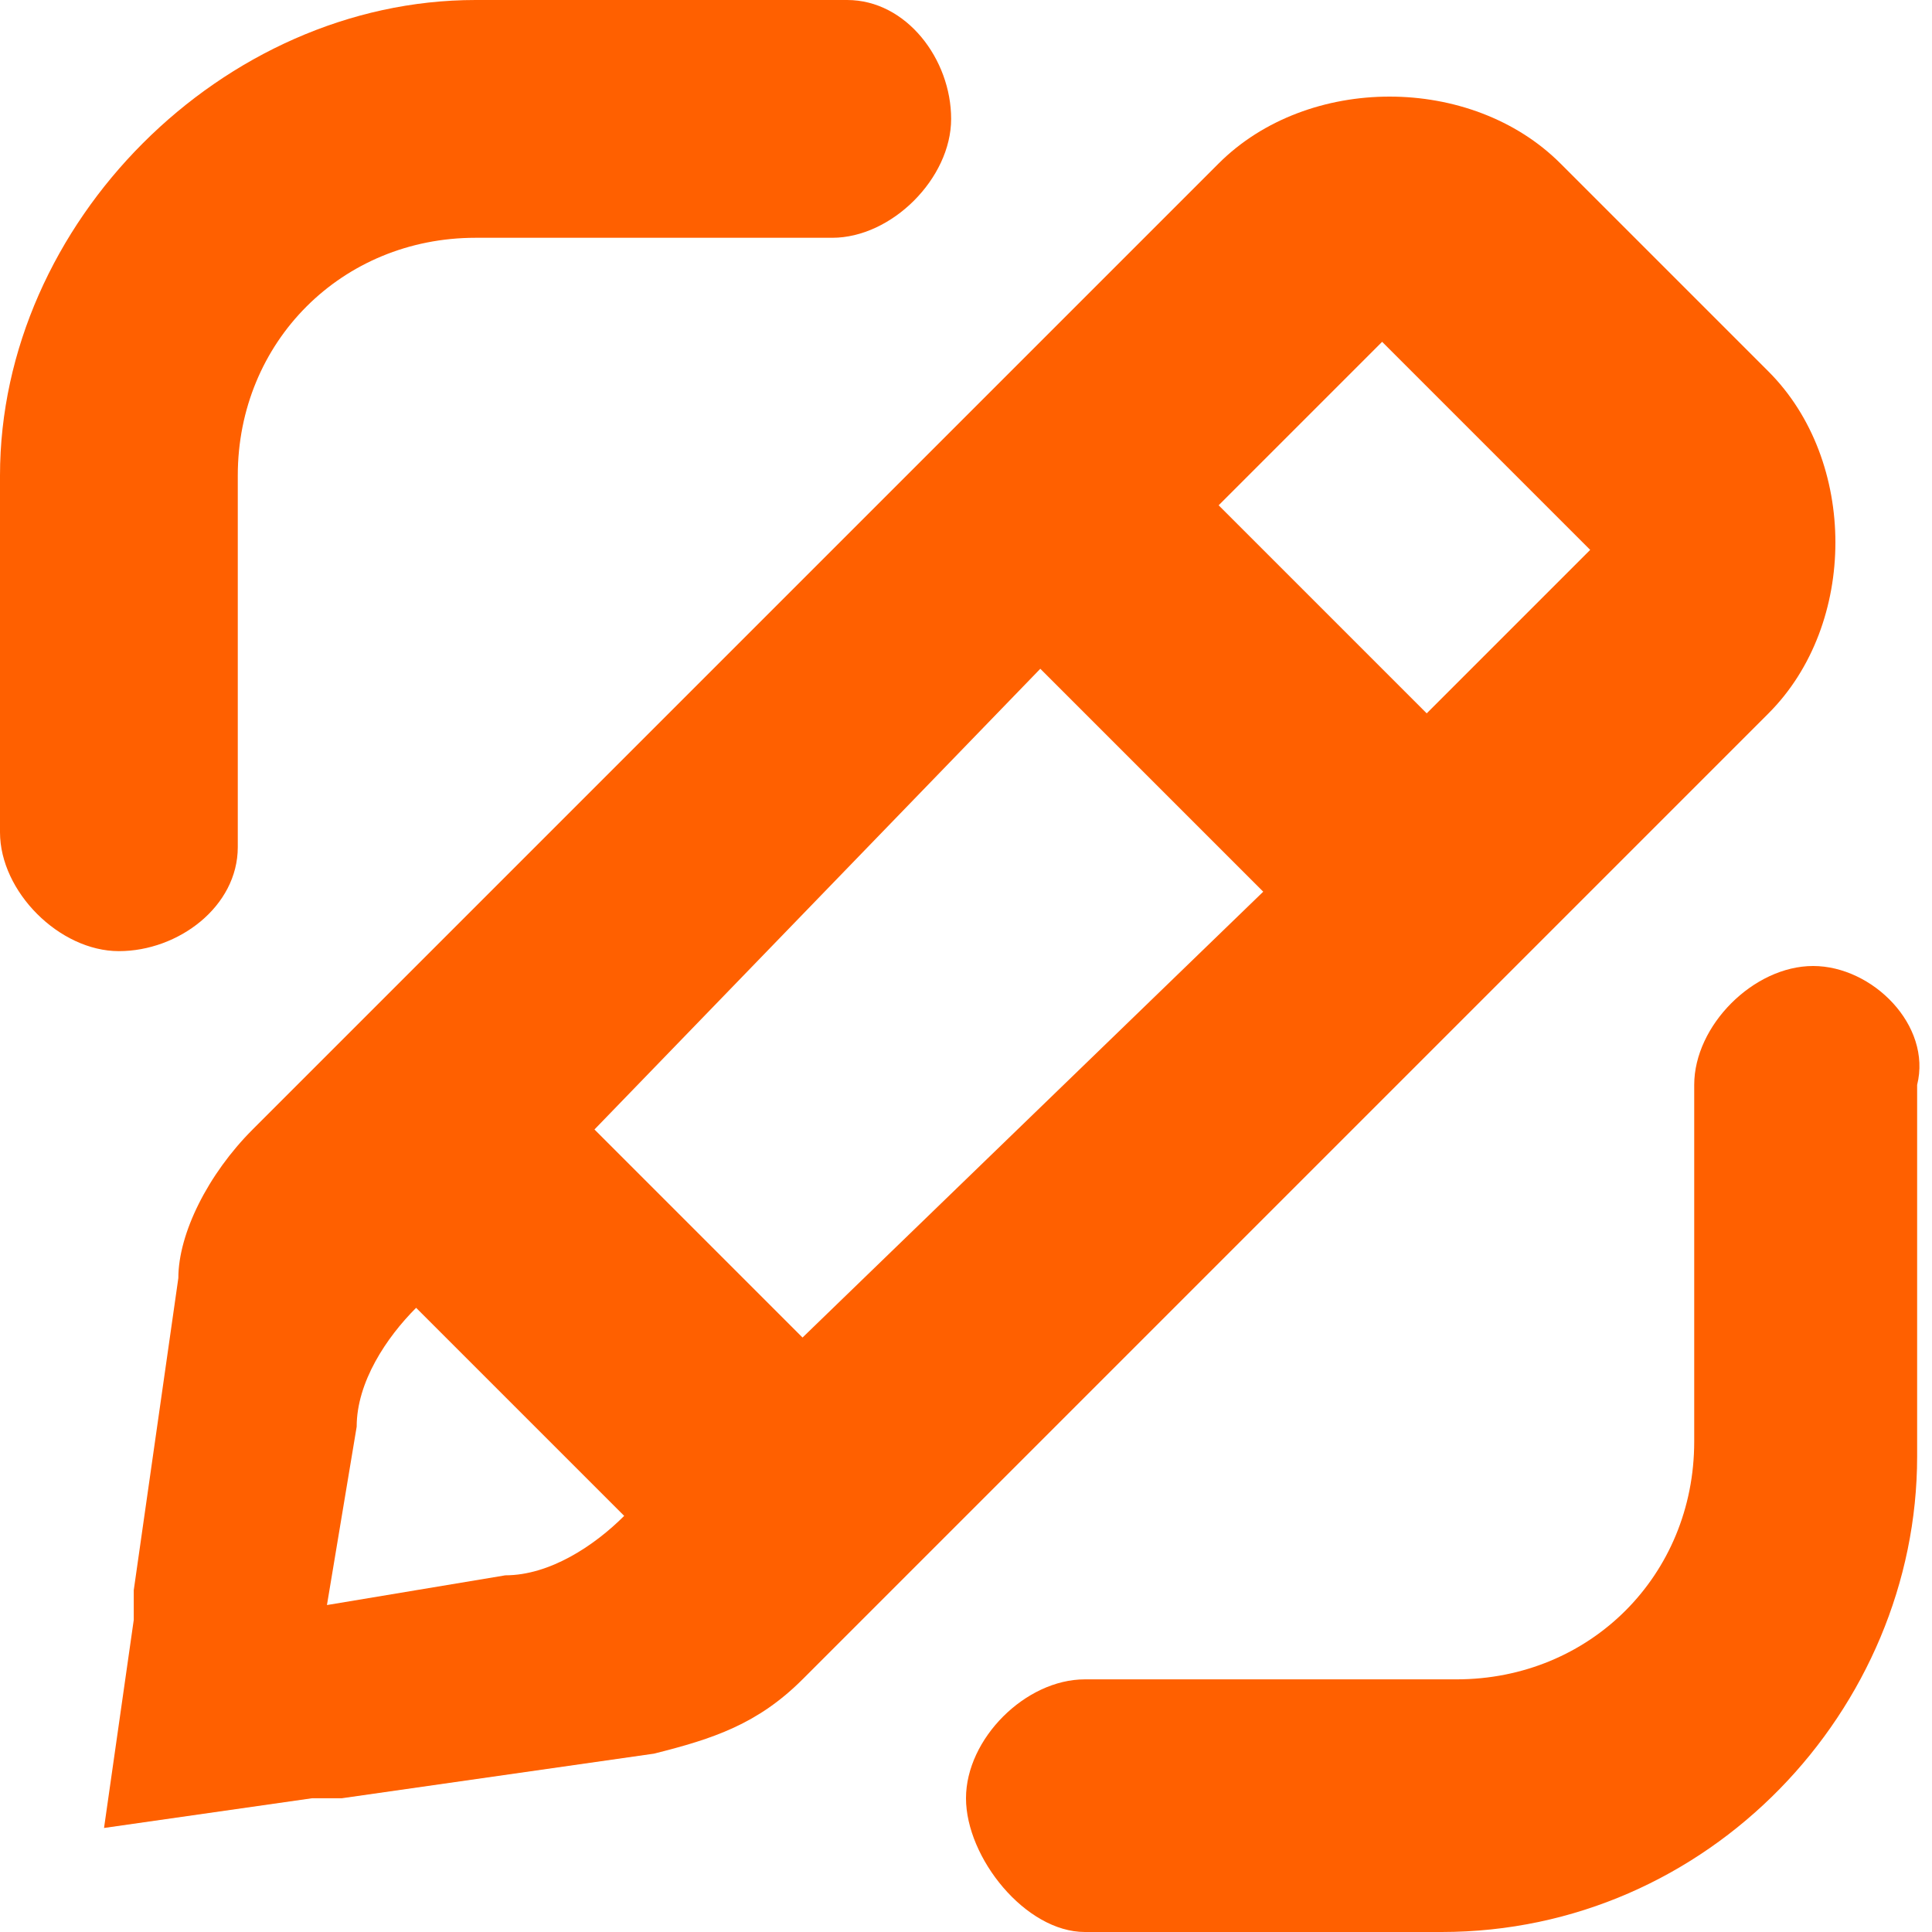
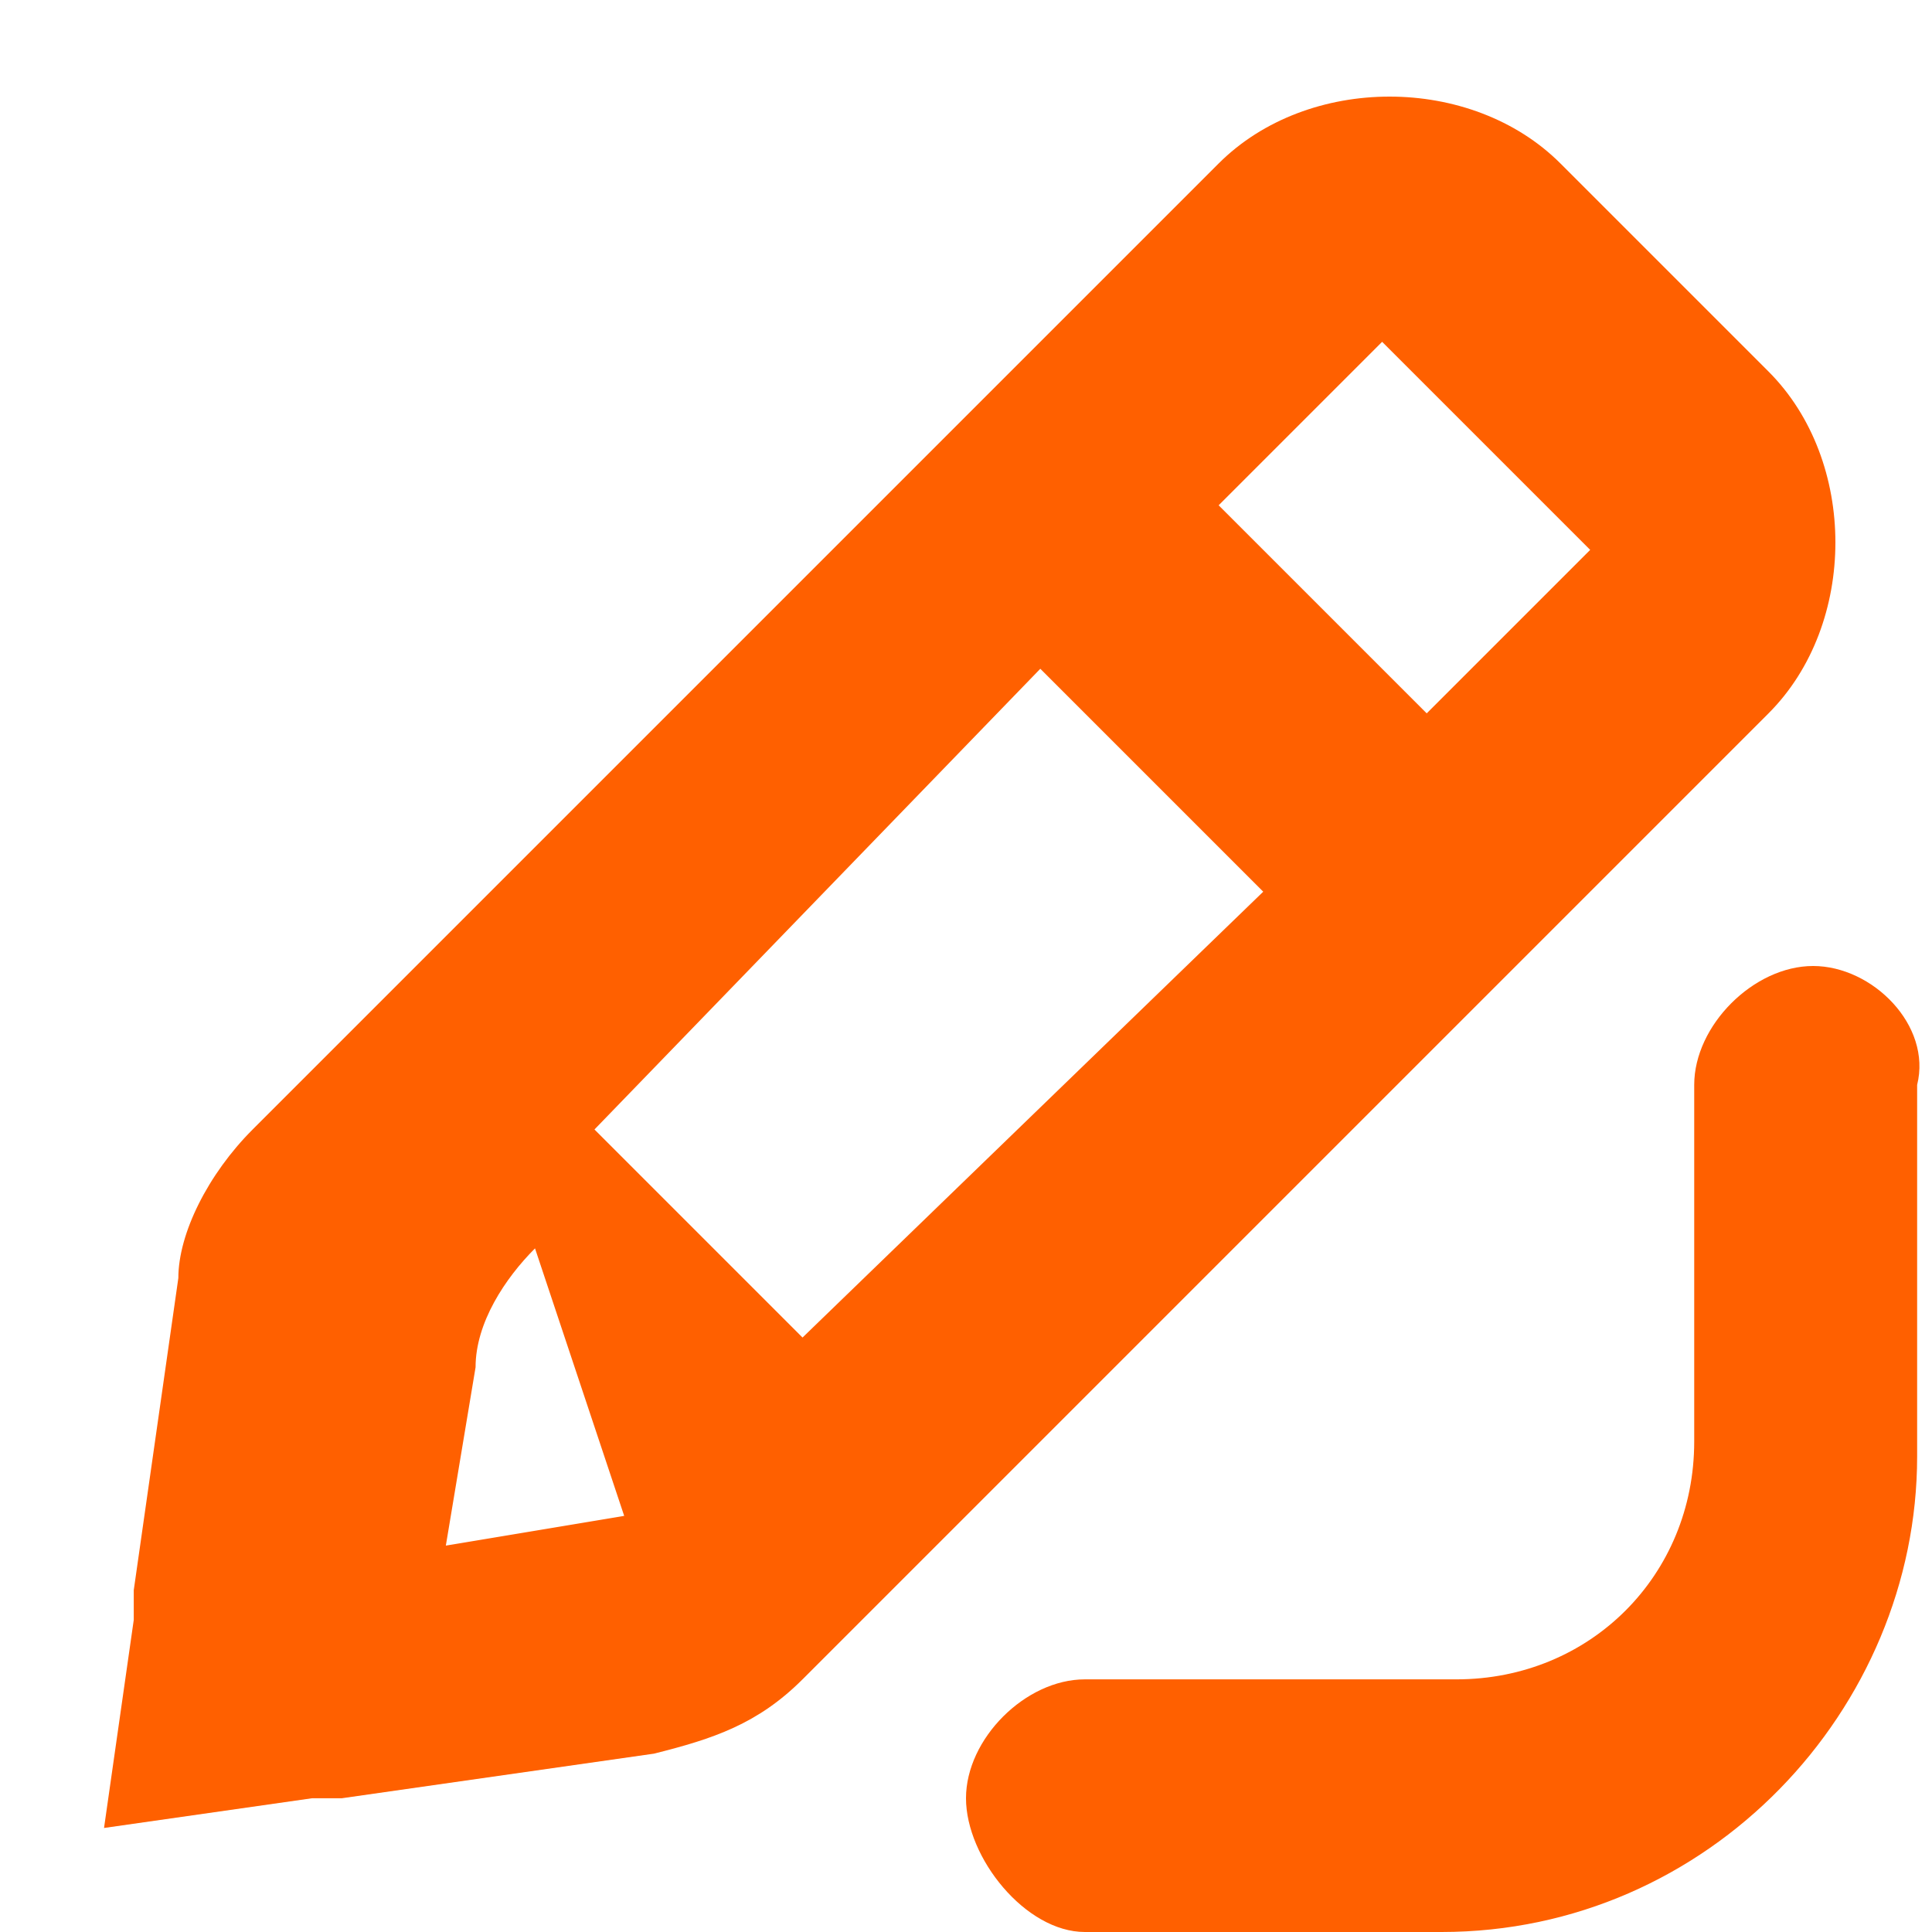
<svg xmlns="http://www.w3.org/2000/svg" version="1.1" id="Camada_1" x="0px" y="0px" viewBox="0 0 13 13" style="enable-background:new 0 0 13 13;" xml:space="preserve">
  <style type="text/css">
	.st0{fill:#FF6000;}
</style>
  <g>
-     <path class="st0" d="M11.9,4.8c0.6-0.6,0.6-1.7,0-2.3l-1.4-1.4c-0.6-0.6-1.7-0.6-2.3,0L2.8,6.5L1.7,7.6c-0.3,0.3-0.5,0.7-0.5,1   l-0.3,2.1l0,0.2l-0.2,1.4l1.4-0.2l0.2,0l2.1-0.3c0.4-0.1,0.7-0.2,1-0.5l1.1-1.1L11.9,4.8z M9.3,2.3l1.4,1.4L9.6,4.8L8.2,3.4   L9.3,2.3z M4.2,10.2c-0.2,0.2-0.5,0.4-0.8,0.4l-1.2,0.2l0.2-1.2c0-0.3,0.2-0.6,0.4-0.8L4.2,10.2L4.2,10.2z M4,7.6L7,4.5L8.5,6   L5.4,9L4,7.6z" />
-     <path class="st0" d="M1.6,5.7V3.2c0-0.9,0.7-1.6,1.6-1.6h2.4c0.4,0,0.8-0.4,0.8-0.8S6.1,0,5.7,0H3.2C1.5,0,0,1.5,0,3.2v2.4   c0,0.4,0.4,0.8,0.8,0.8S1.6,6.1,1.6,5.7z" />
+     <path class="st0" d="M11.9,4.8c0.6-0.6,0.6-1.7,0-2.3l-1.4-1.4c-0.6-0.6-1.7-0.6-2.3,0L2.8,6.5L1.7,7.6c-0.3,0.3-0.5,0.7-0.5,1   l-0.3,2.1l0,0.2l-0.2,1.4l1.4-0.2l0.2,0l2.1-0.3c0.4-0.1,0.7-0.2,1-0.5l1.1-1.1L11.9,4.8z M9.3,2.3l1.4,1.4L9.6,4.8L8.2,3.4   L9.3,2.3z M4.2,10.2l-1.2,0.2l0.2-1.2c0-0.3,0.2-0.6,0.4-0.8L4.2,10.2L4.2,10.2z M4,7.6L7,4.5L8.5,6   L5.4,9L4,7.6z" />
    <path class="st0" d="M12.2,6.5c-0.4,0-0.8,0.4-0.8,0.8v2.4c0,0.9-0.7,1.6-1.6,1.6H7.3c-0.4,0-0.8,0.4-0.8,0.8S6.9,13,7.3,13h2.4   c1.8,0,3.2-1.5,3.2-3.2V7.3C13,6.9,12.6,6.5,12.2,6.5z" />
  </g>
</svg>